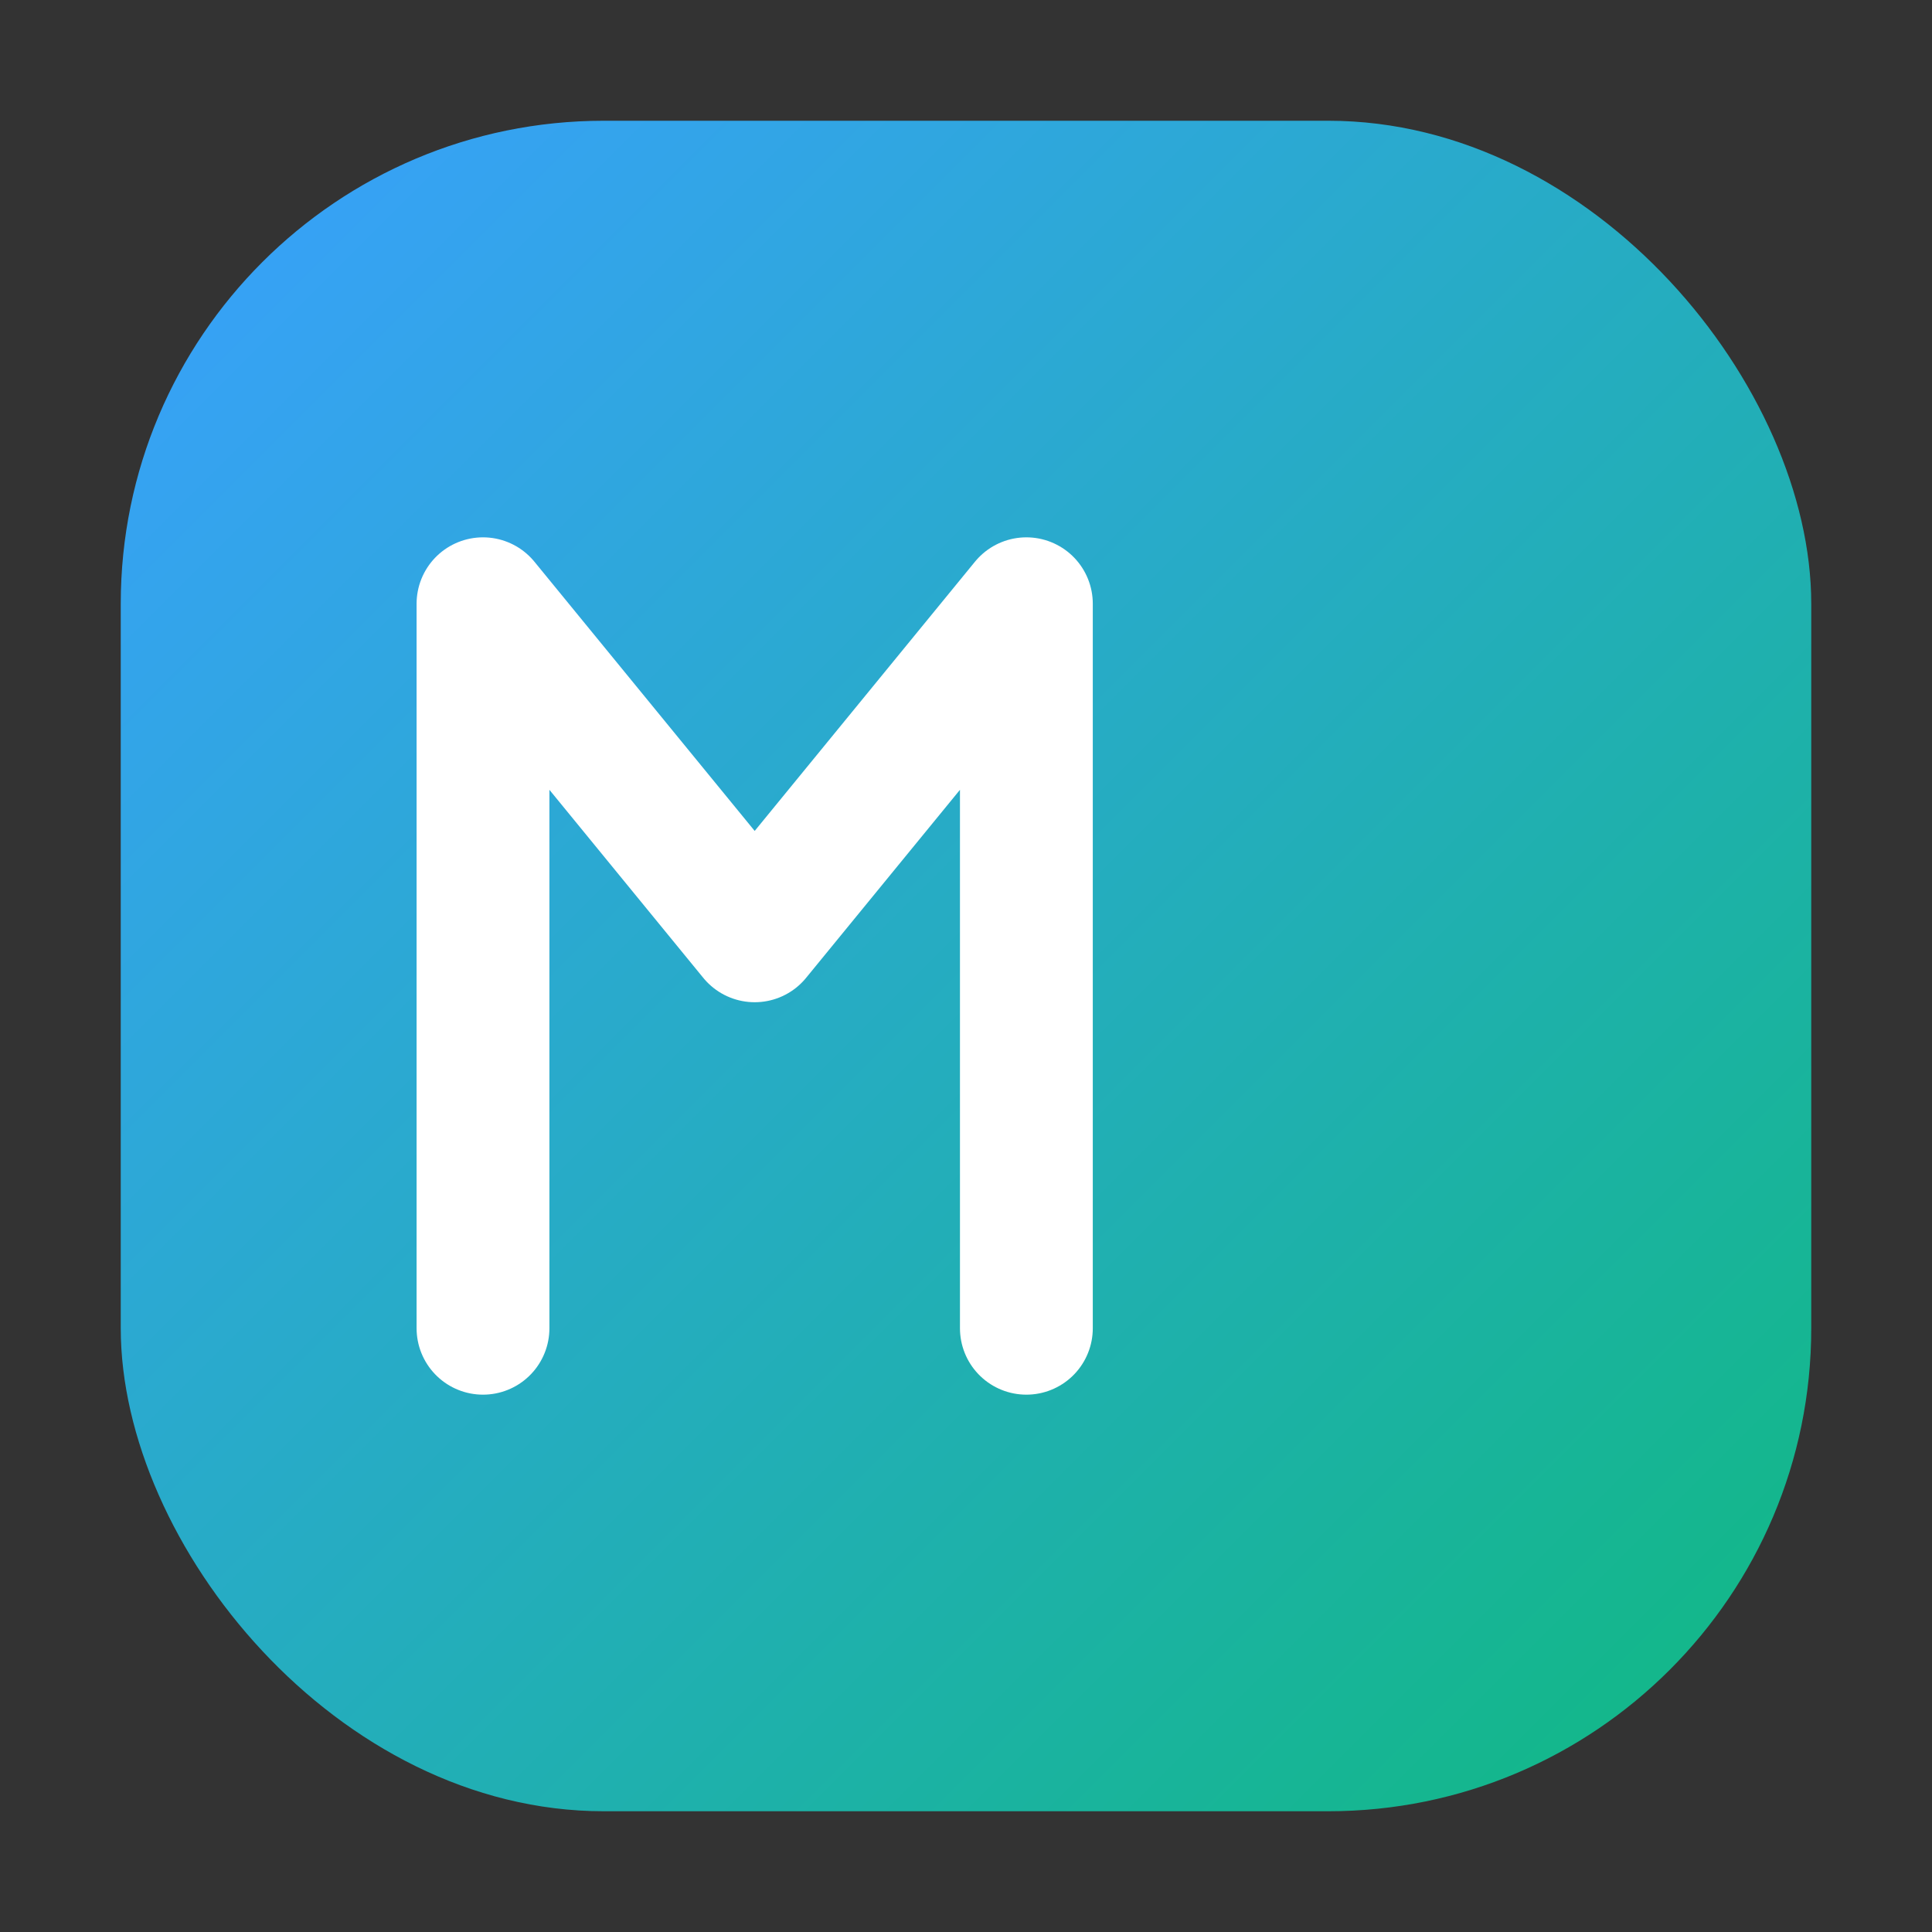
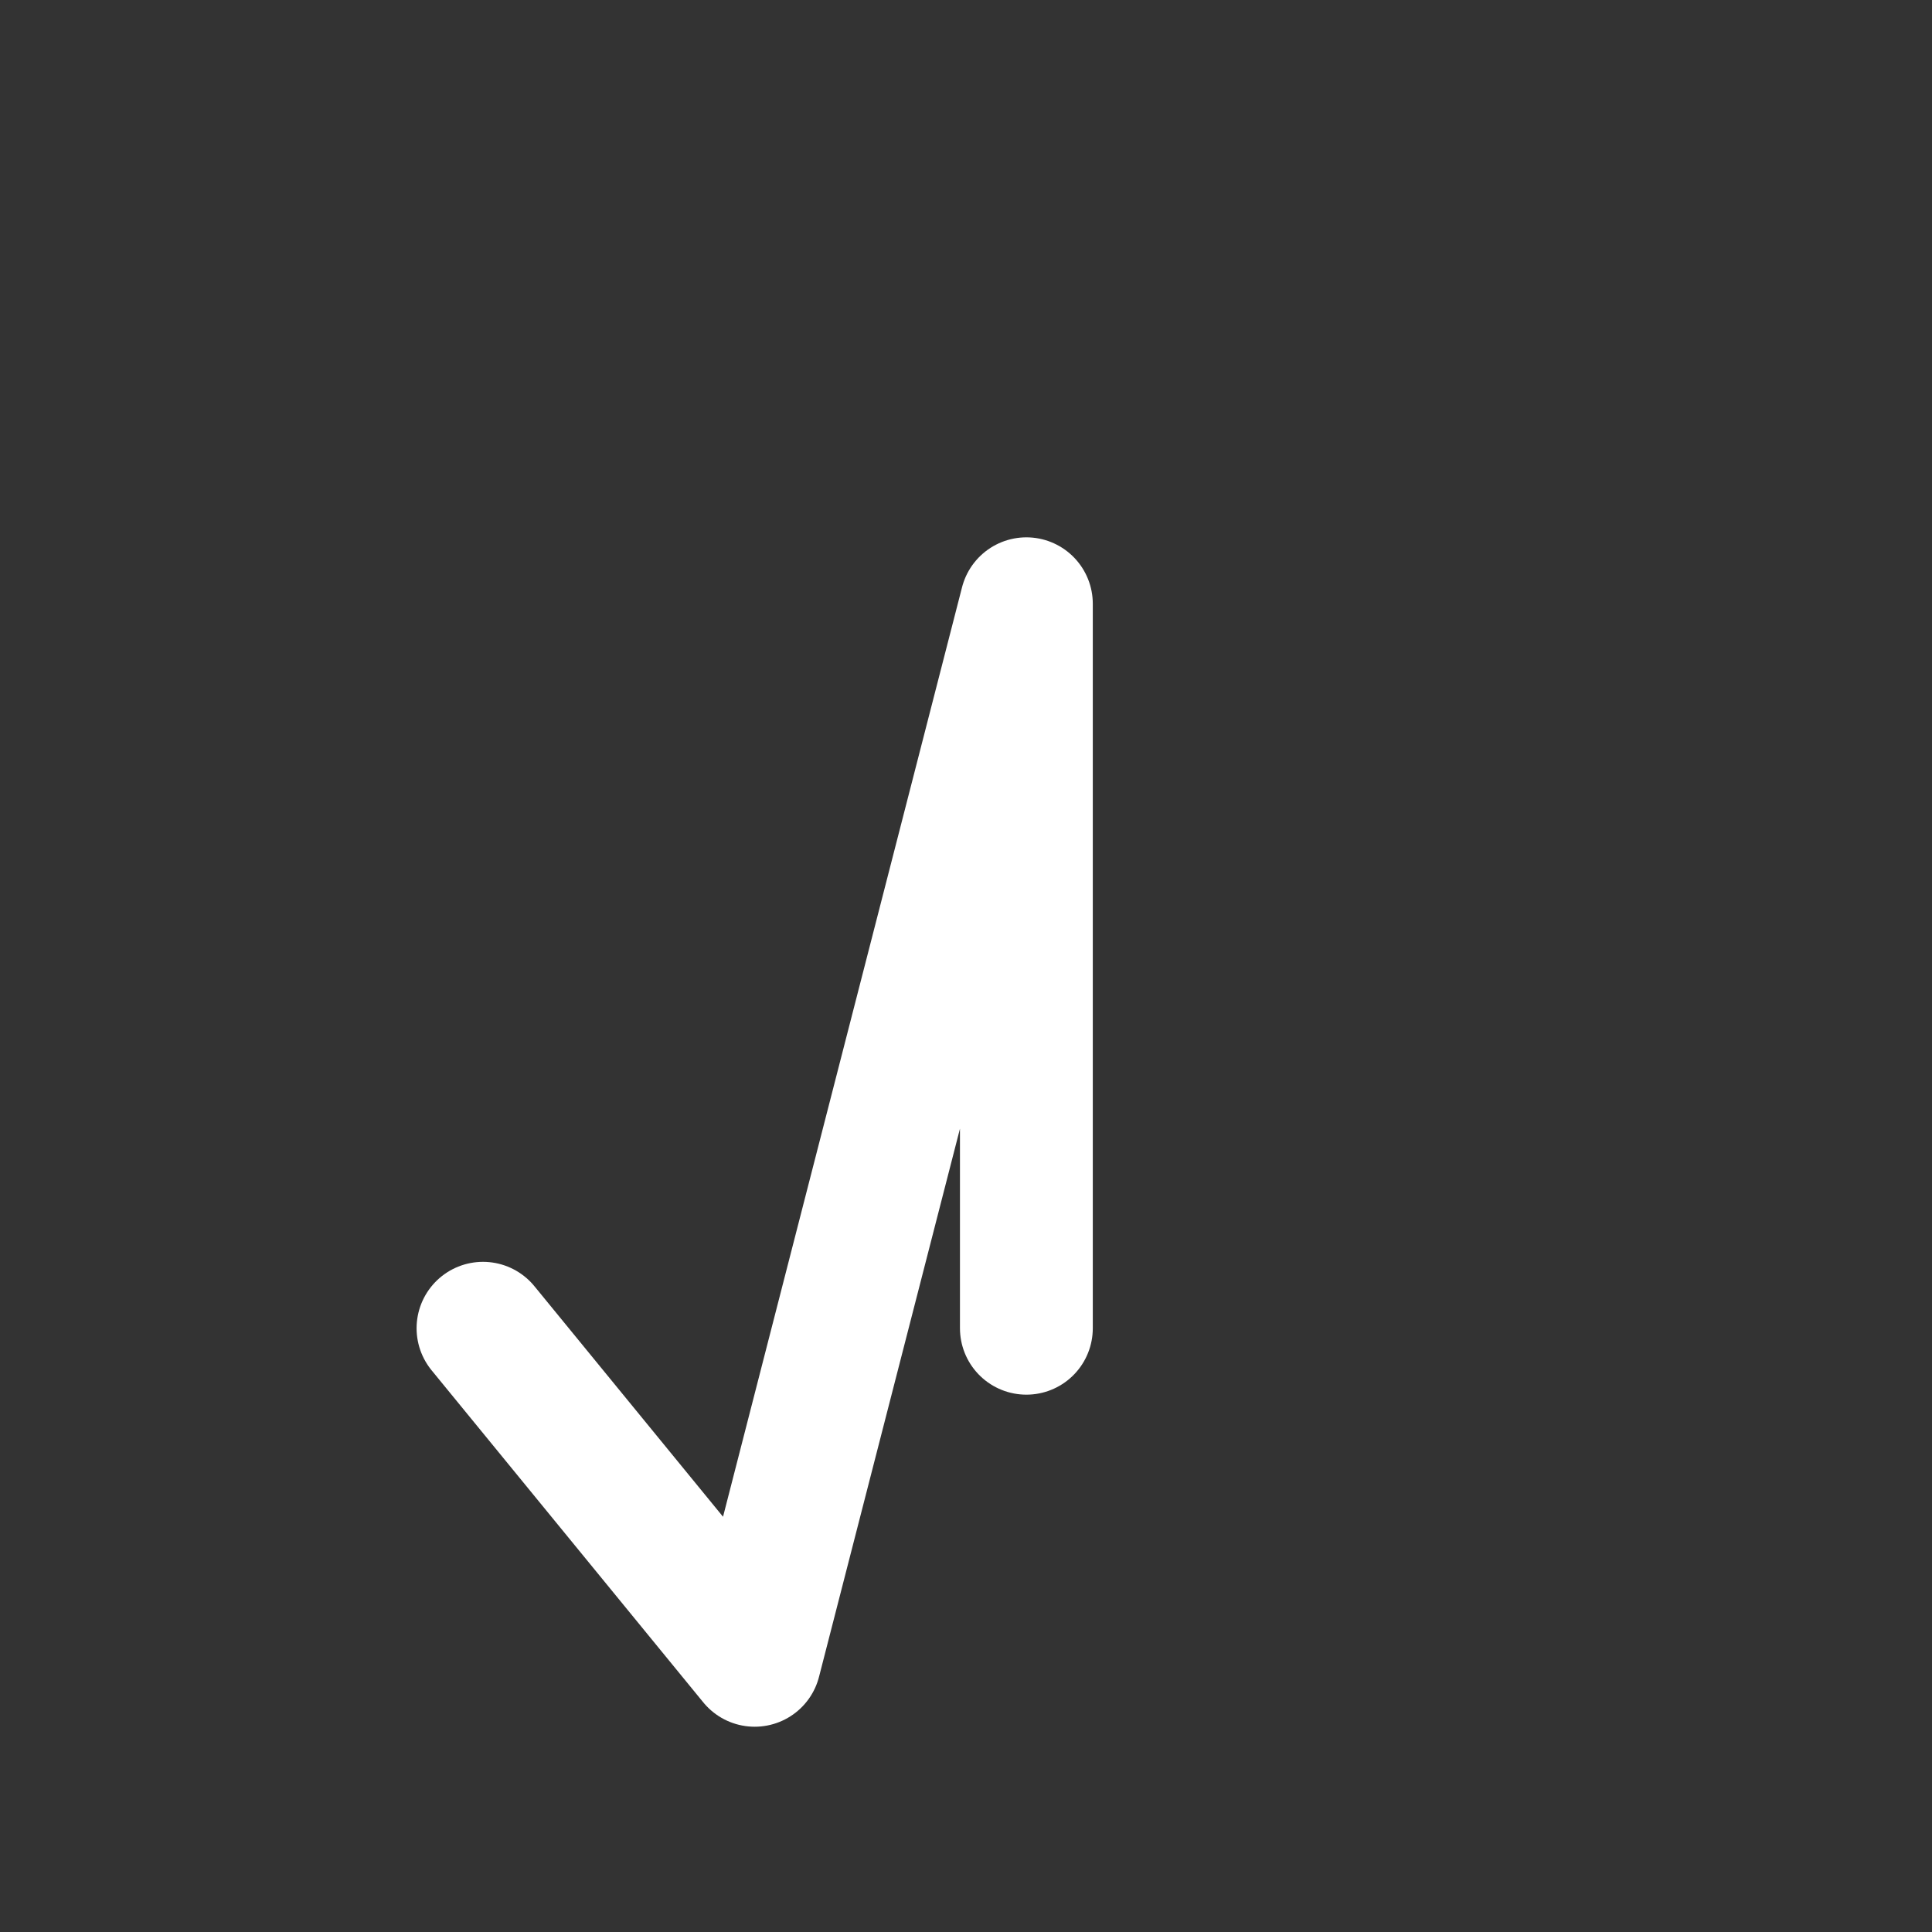
<svg xmlns="http://www.w3.org/2000/svg" width="32" height="32" viewBox="0 0 32 32" fill="none">
  <rect x="0" y="0" width="32" height="32" fill="#333333" stroke="none" />
  <defs>
    <linearGradient id="gf" x1="0" y1="0" x2="1" y2="1">
      <stop offset="0%" stop-color="#3aa0ff" />
      <stop offset="100%" stop-color="#10b981" />
    </linearGradient>
  </defs>
-   <rect x="2" y="2" width="28" height="28" rx="8" fill="url(#gf)" />
-   <path d="M8 22V10l4.5 5.5L17 10v12" stroke="white" stroke-width="2.2" stroke-linecap="round" stroke-linejoin="round" />
+   <path d="M8 22l4.5 5.5L17 10v12" stroke="white" stroke-width="2.2" stroke-linecap="round" stroke-linejoin="round" />
</svg>